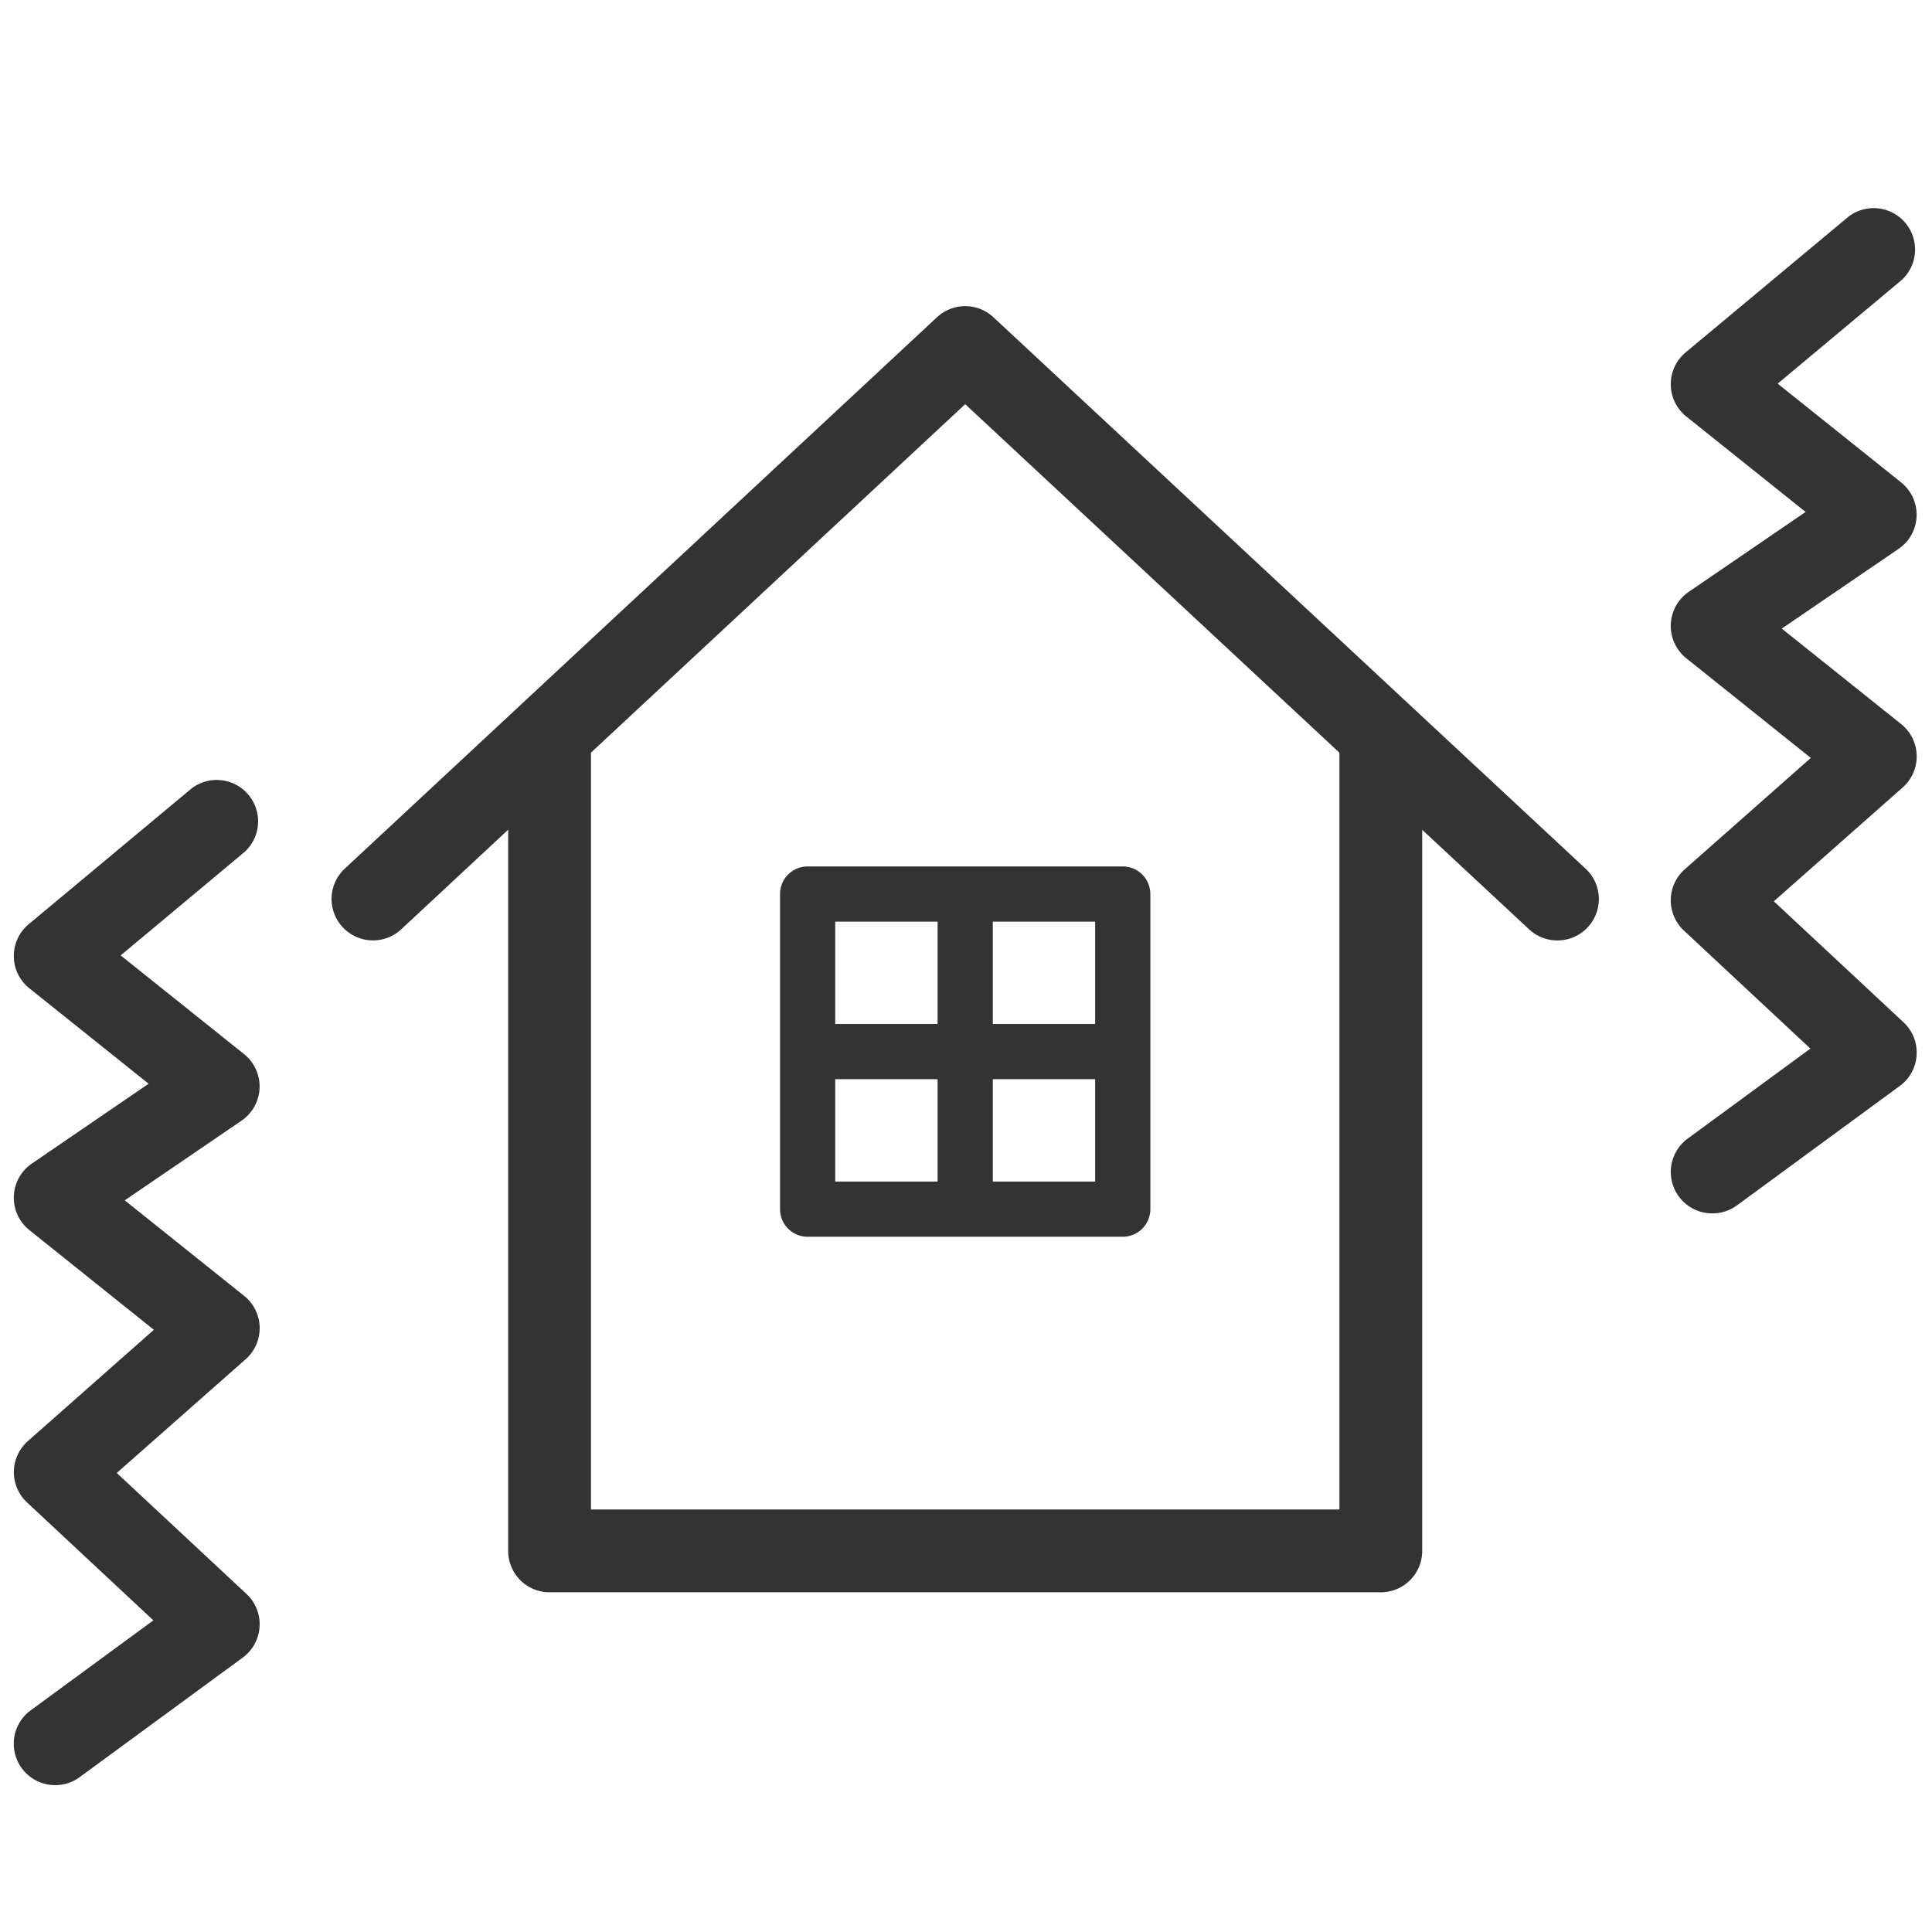
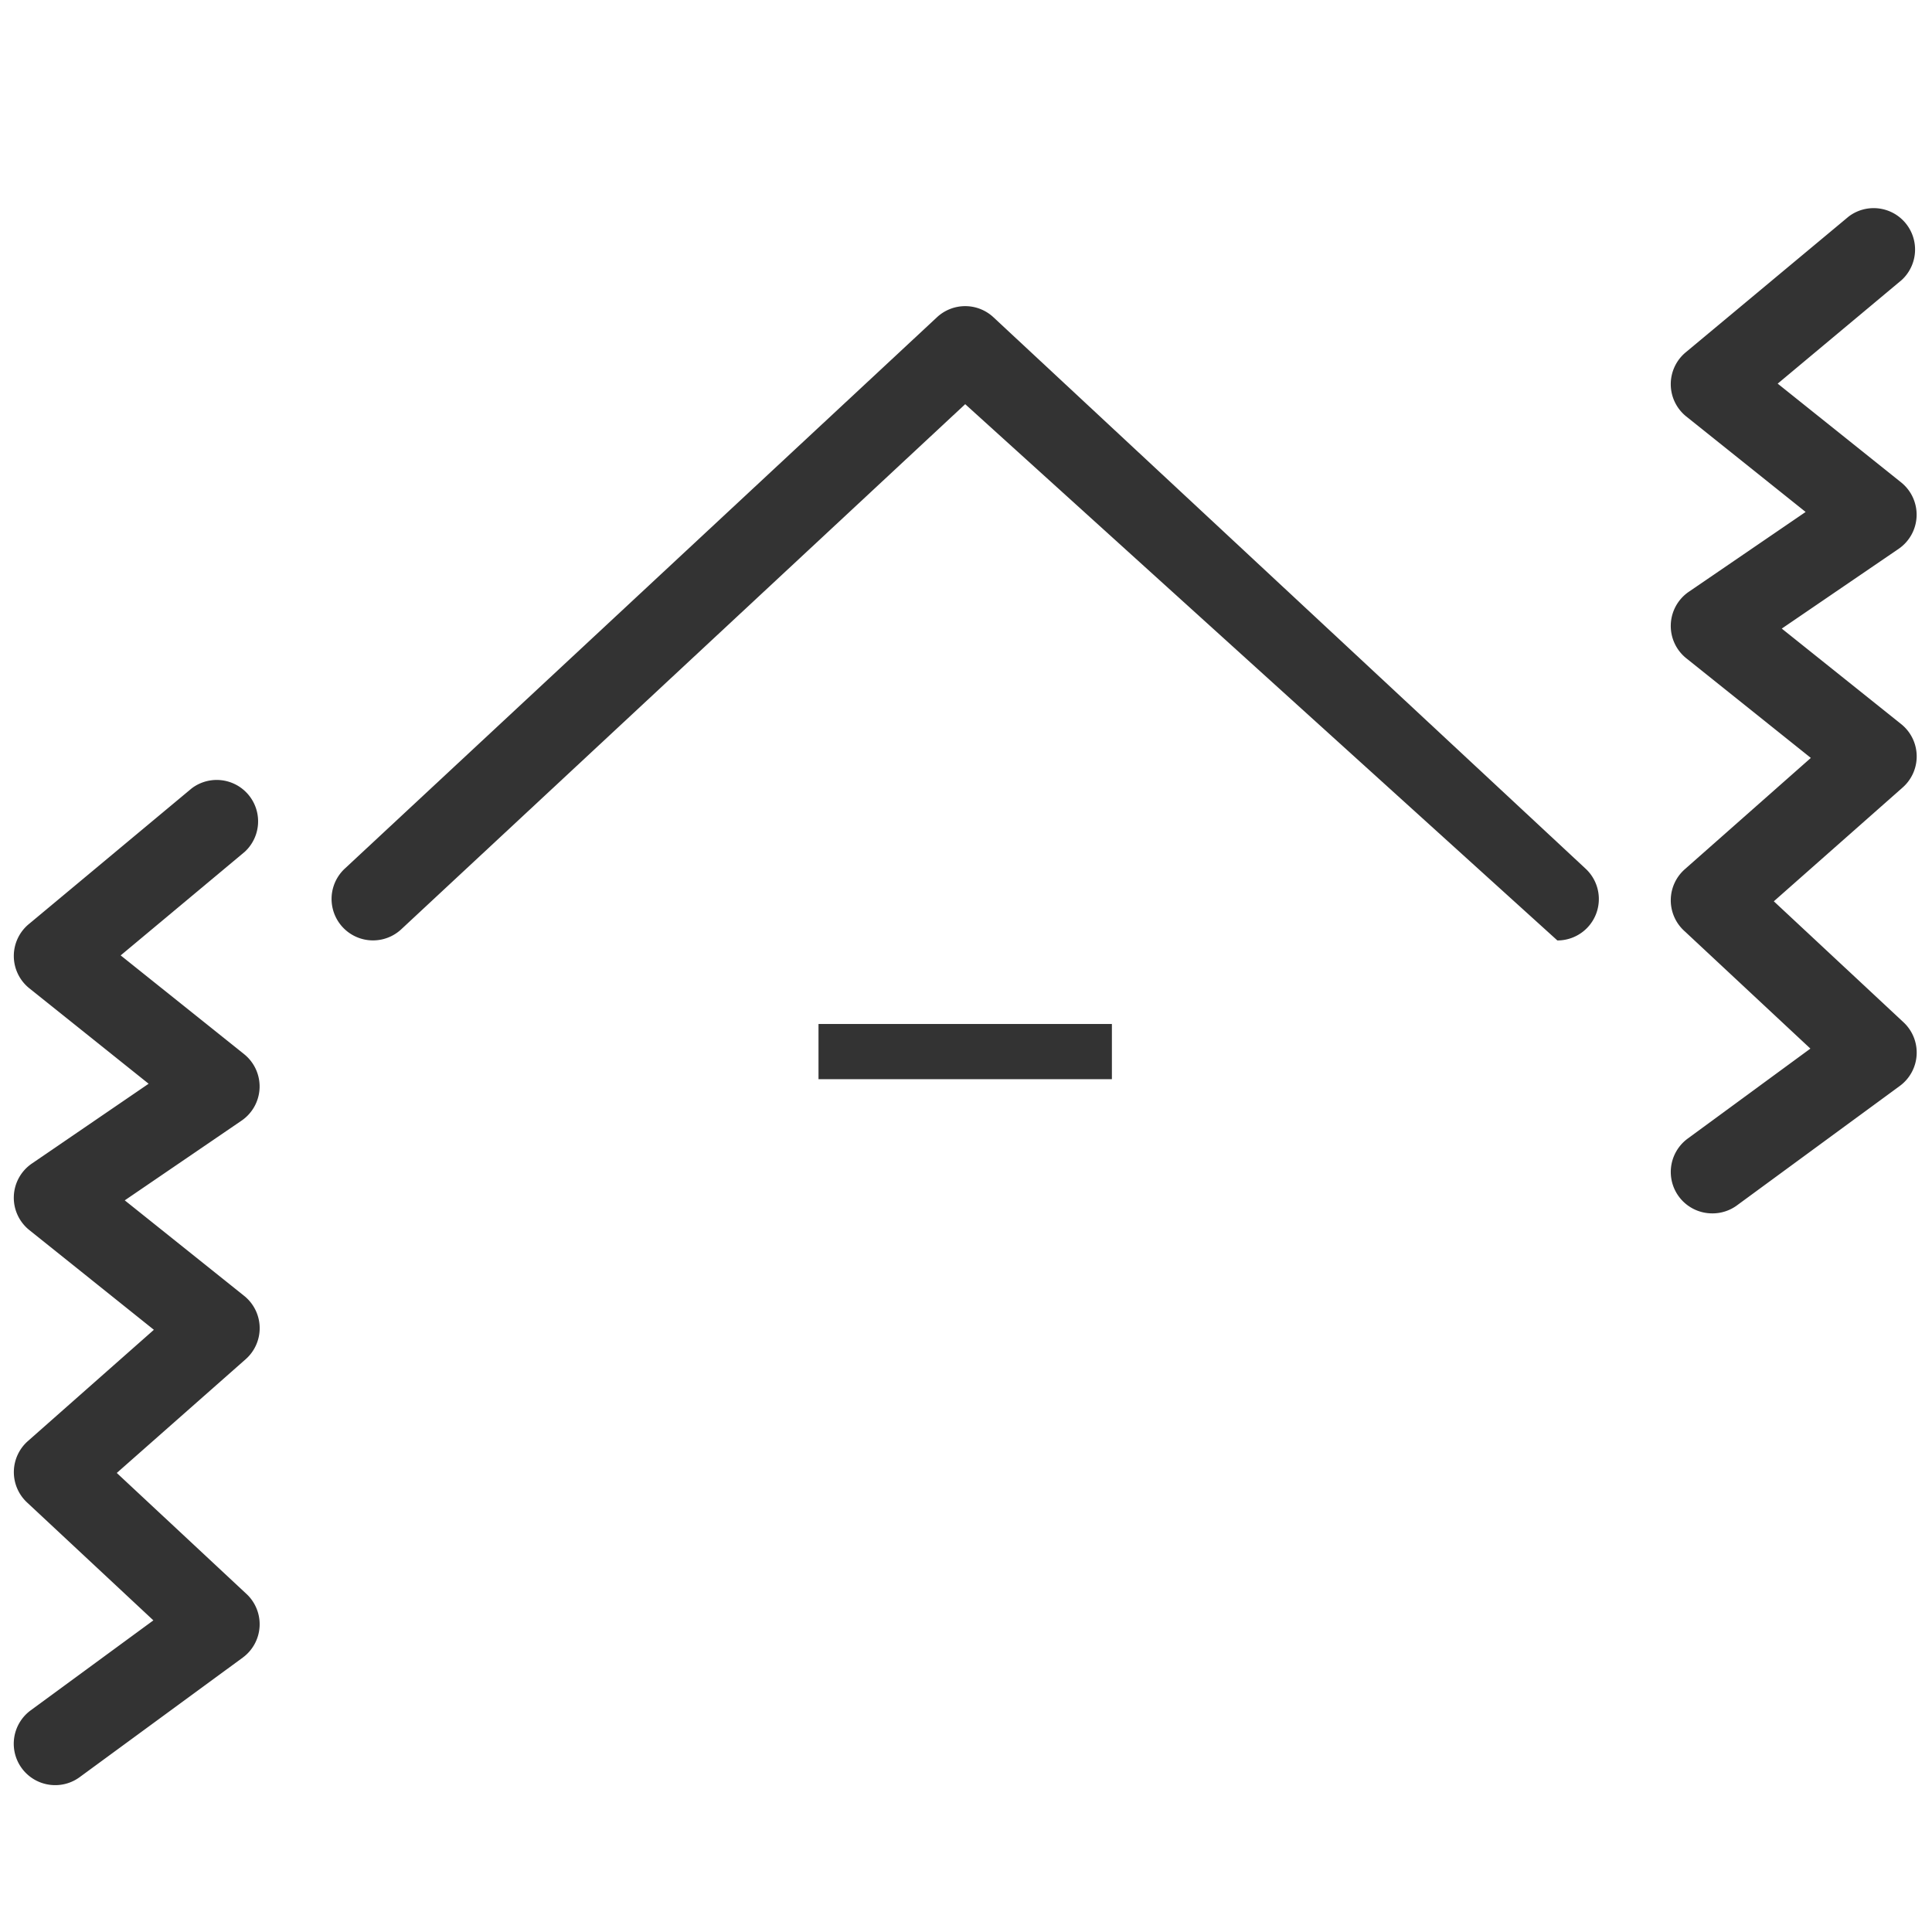
<svg xmlns="http://www.w3.org/2000/svg" width="70" height="70" viewBox="0 0 70 70">
  <defs>
    <clipPath id="clip-path">
      <rect id="長方形_23323" data-name="長方形 23323" width="70" height="70" transform="translate(320 2130)" fill="#989595" />
    </clipPath>
  </defs>
  <g id="icon_reform_menu04" transform="translate(-320 -2130)" clip-path="url(#clip-path)">
    <g id="耐震改修アイコン" transform="translate(320.5 2130)">
      <g id="グループ_10218" data-name="グループ 10218" transform="translate(13.015 15.594)">
-         <path id="パス_6256" data-name="パス 6256" d="M56.111,37.18a1.5,1.5,0,0,1-1.022-.4L34.656,17.75,14.222,36.777a1.5,1.5,0,0,1-2.044-2.2L33.634,14.6a1.5,1.5,0,0,1,2.044,0l21.456,19.98a1.5,1.5,0,0,1-1.023,2.6Z" transform="translate(-13.2 -18.7)" fill="#333" />
-         <path id="パス_6257" data-name="パス 6257" d="M49.817,61.035H19.7a1.5,1.5,0,0,1-1.5-1.5V30.7a1.5,1.5,0,0,1,3,0V58.035H48.317V30.7a1.5,1.5,0,0,1,3,0V59.535A1.5,1.5,0,0,1,49.817,61.035Z" transform="translate(-13.303 -18.937)" fill="#333" />
-         <path id="長方形_23324" data-name="長方形 23324" d="M0-1H11.417a1,1,0,0,1,1,1V11.417a1,1,0,0,1-1,1H0a1,1,0,0,1-1-1V0A1,1,0,0,1,0-1ZM10.417,1H1v9.417h9.417Z" transform="translate(15.747 16.799)" fill="#333" />
-         <path id="線_159" data-name="線 159" d="M1,10.531H-1V0H1Z" transform="translate(21.456 17.291)" fill="#333" />
+         <path id="パス_6256" data-name="パス 6256" d="M56.111,37.18L34.656,17.75,14.222,36.777a1.5,1.5,0,0,1-2.044-2.2L33.634,14.6a1.5,1.5,0,0,1,2.044,0l21.456,19.98a1.5,1.5,0,0,1-1.023,2.6Z" transform="translate(-13.2 -18.7)" fill="#333" />
        <path id="パス_6260" data-name="パス 6260" d="M10.63,1H0V-1H10.63Z" transform="translate(16.141 22.507)" fill="#333" />
      </g>
      <path id="パス_6258" data-name="パス 6258" d="M1.5,61.963a1.5,1.5,0,0,1-.888-2.71l4.445-3.26L.477,51.718A1.5,1.5,0,0,1,.507,49.5l4.568-4.035L.563,41.852a1.5,1.5,0,0,1,.091-2.41L4.885,36.55.563,33.092A1.5,1.5,0,0,1,.54,30.769l5.905-4.921a1.5,1.5,0,0,1,1.921,2.3L3.872,31.9l4.471,3.577a1.5,1.5,0,0,1-.091,2.41L4.02,40.775l4.323,3.458a1.5,1.5,0,0,1,.056,2.3L3.731,50.652l4.7,4.384a1.5,1.5,0,0,1-.136,2.306L2.387,61.673A1.494,1.494,0,0,1,1.5,61.963Z" transform="translate(0 2.716)" fill="#333" />
      <path id="パス_6259" data-name="パス 6259" d="M62.5,43.963a1.5,1.5,0,0,1-.888-2.71l4.445-3.26-4.582-4.276a1.5,1.5,0,0,1,.03-2.221l4.568-4.035-4.512-3.61a1.5,1.5,0,0,1,.091-2.41l4.232-2.892-4.323-3.458a1.5,1.5,0,0,1-.023-2.324l5.905-4.921a1.5,1.5,0,0,1,1.921,2.3L64.872,13.9l4.471,3.577a1.5,1.5,0,0,1-.091,2.41L65.02,22.775l4.323,3.458a1.5,1.5,0,0,1,.056,2.3l-4.667,4.123,4.7,4.384a1.5,1.5,0,0,1-.136,2.306l-5.905,4.331A1.494,1.494,0,0,1,62.5,43.963Z" transform="translate(-0.963)" fill="#333" />
    </g>
  </g>
</svg>